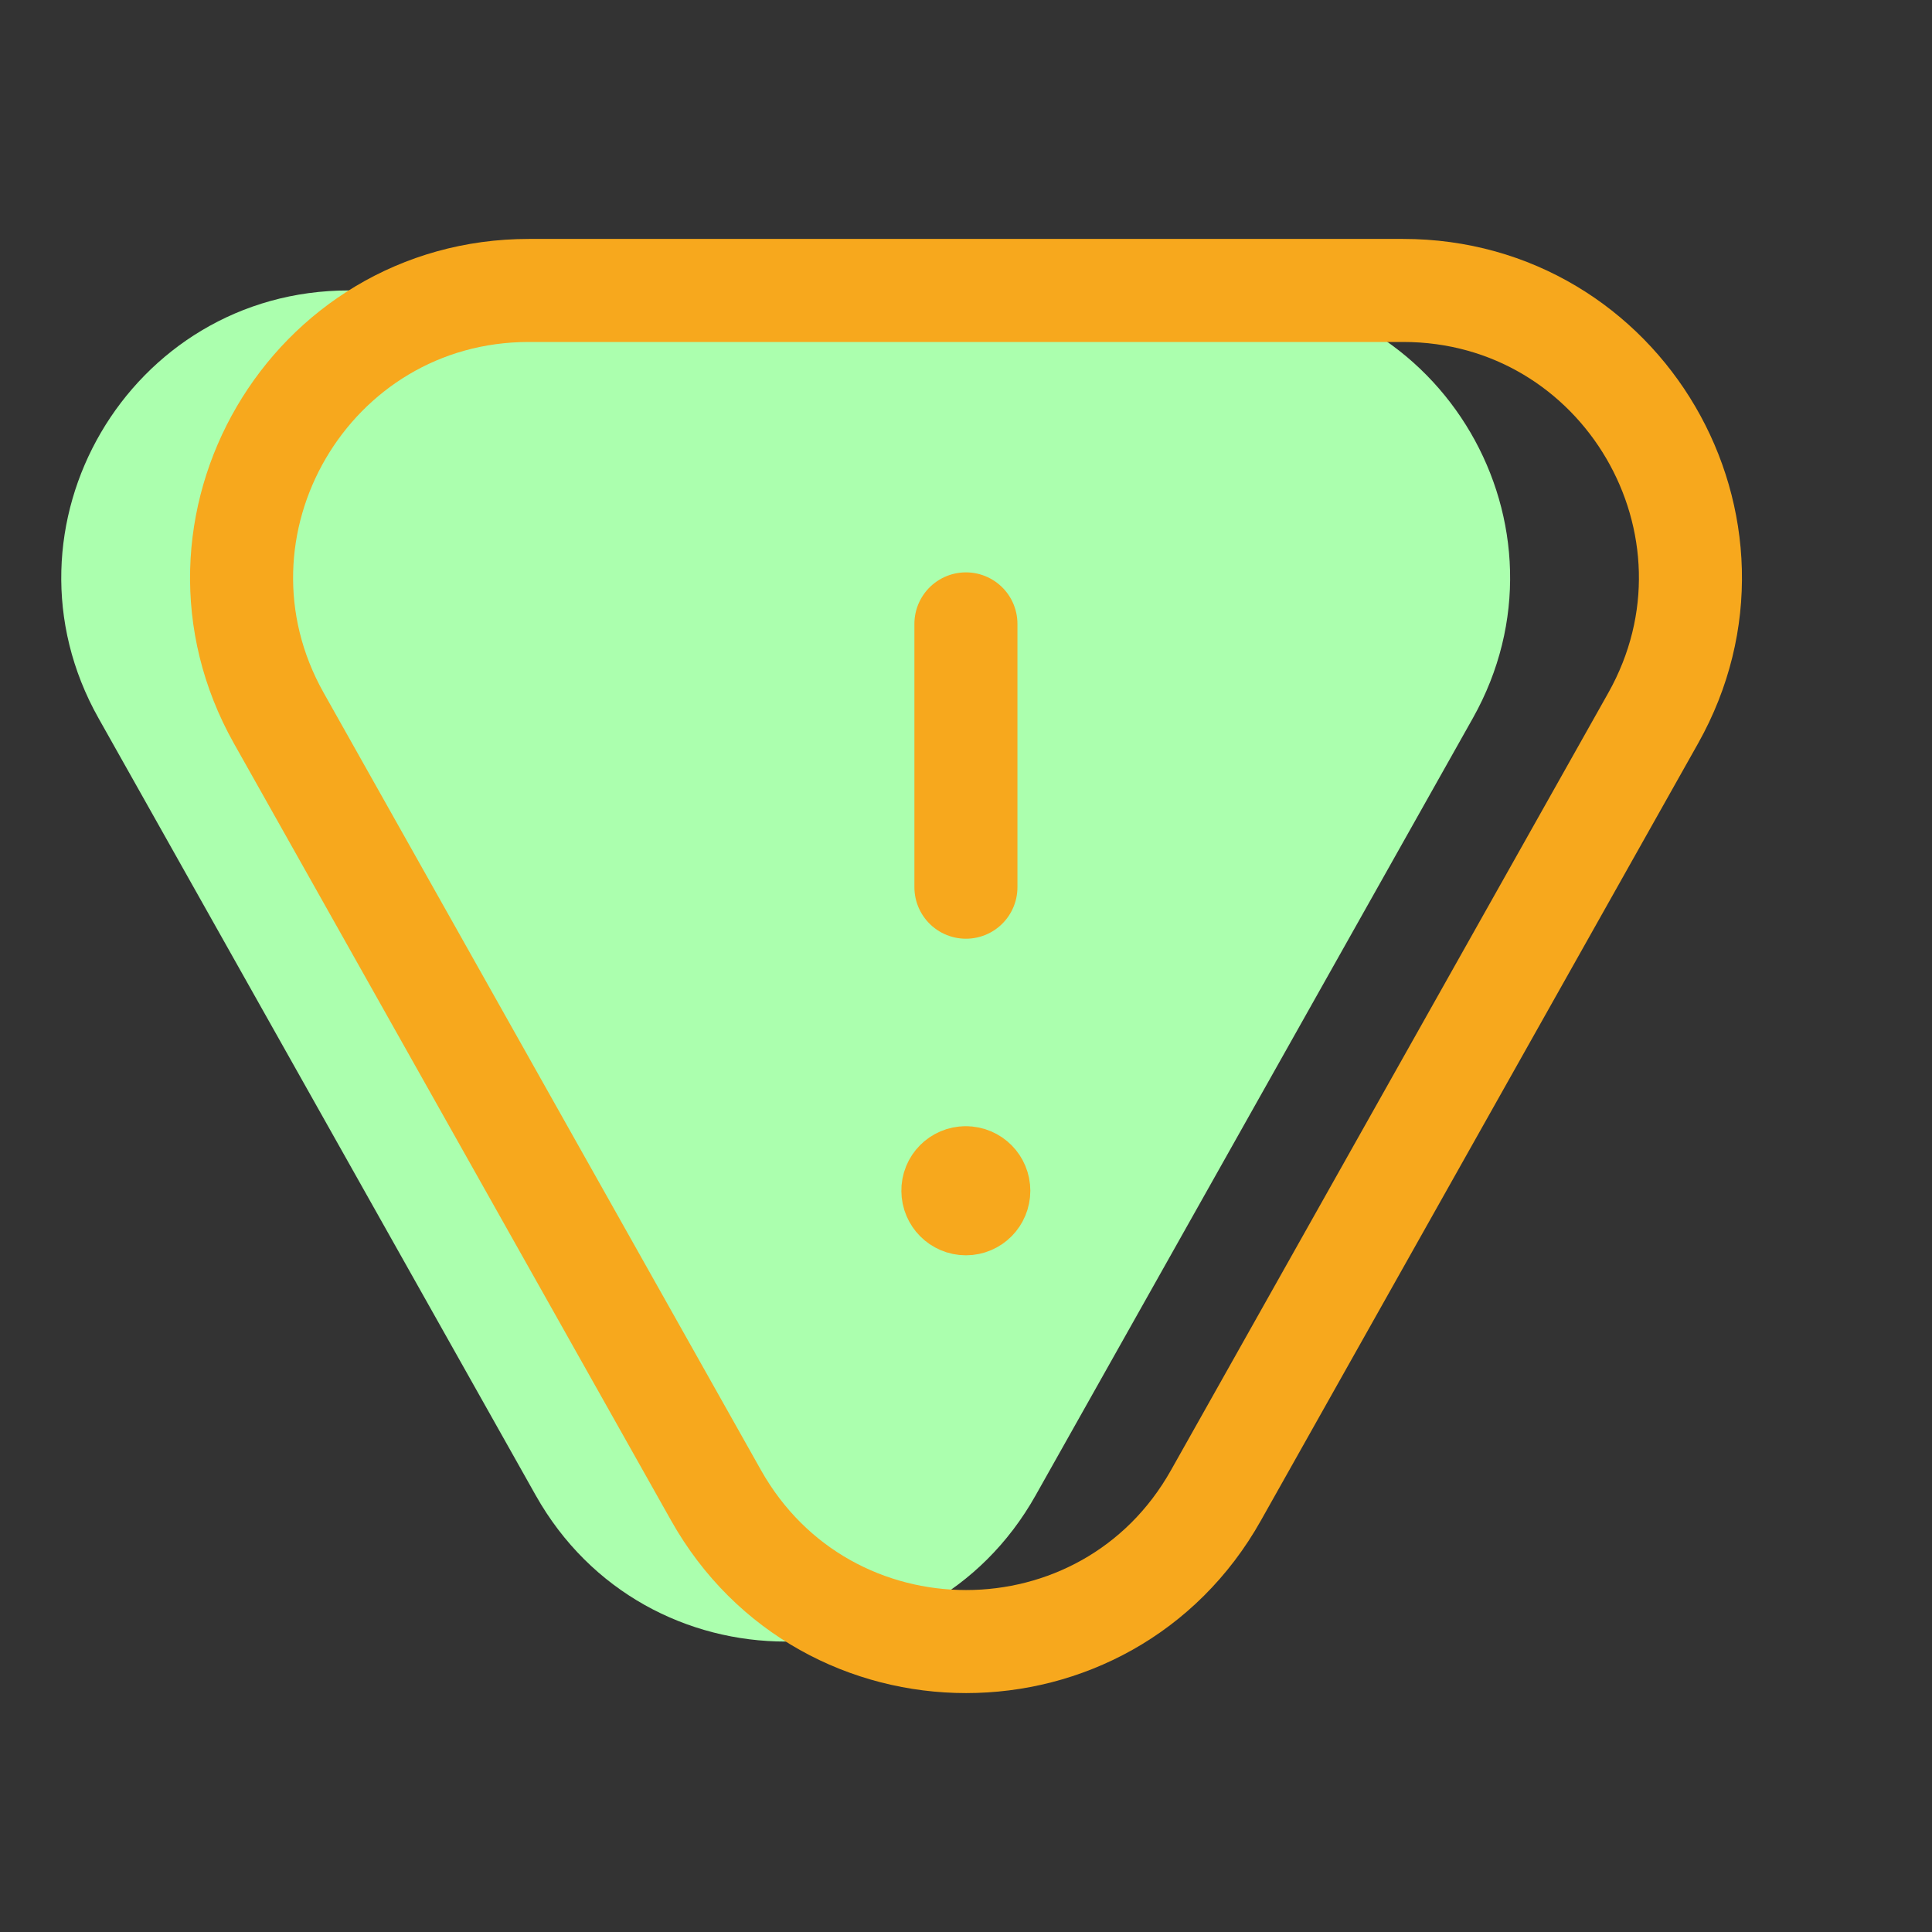
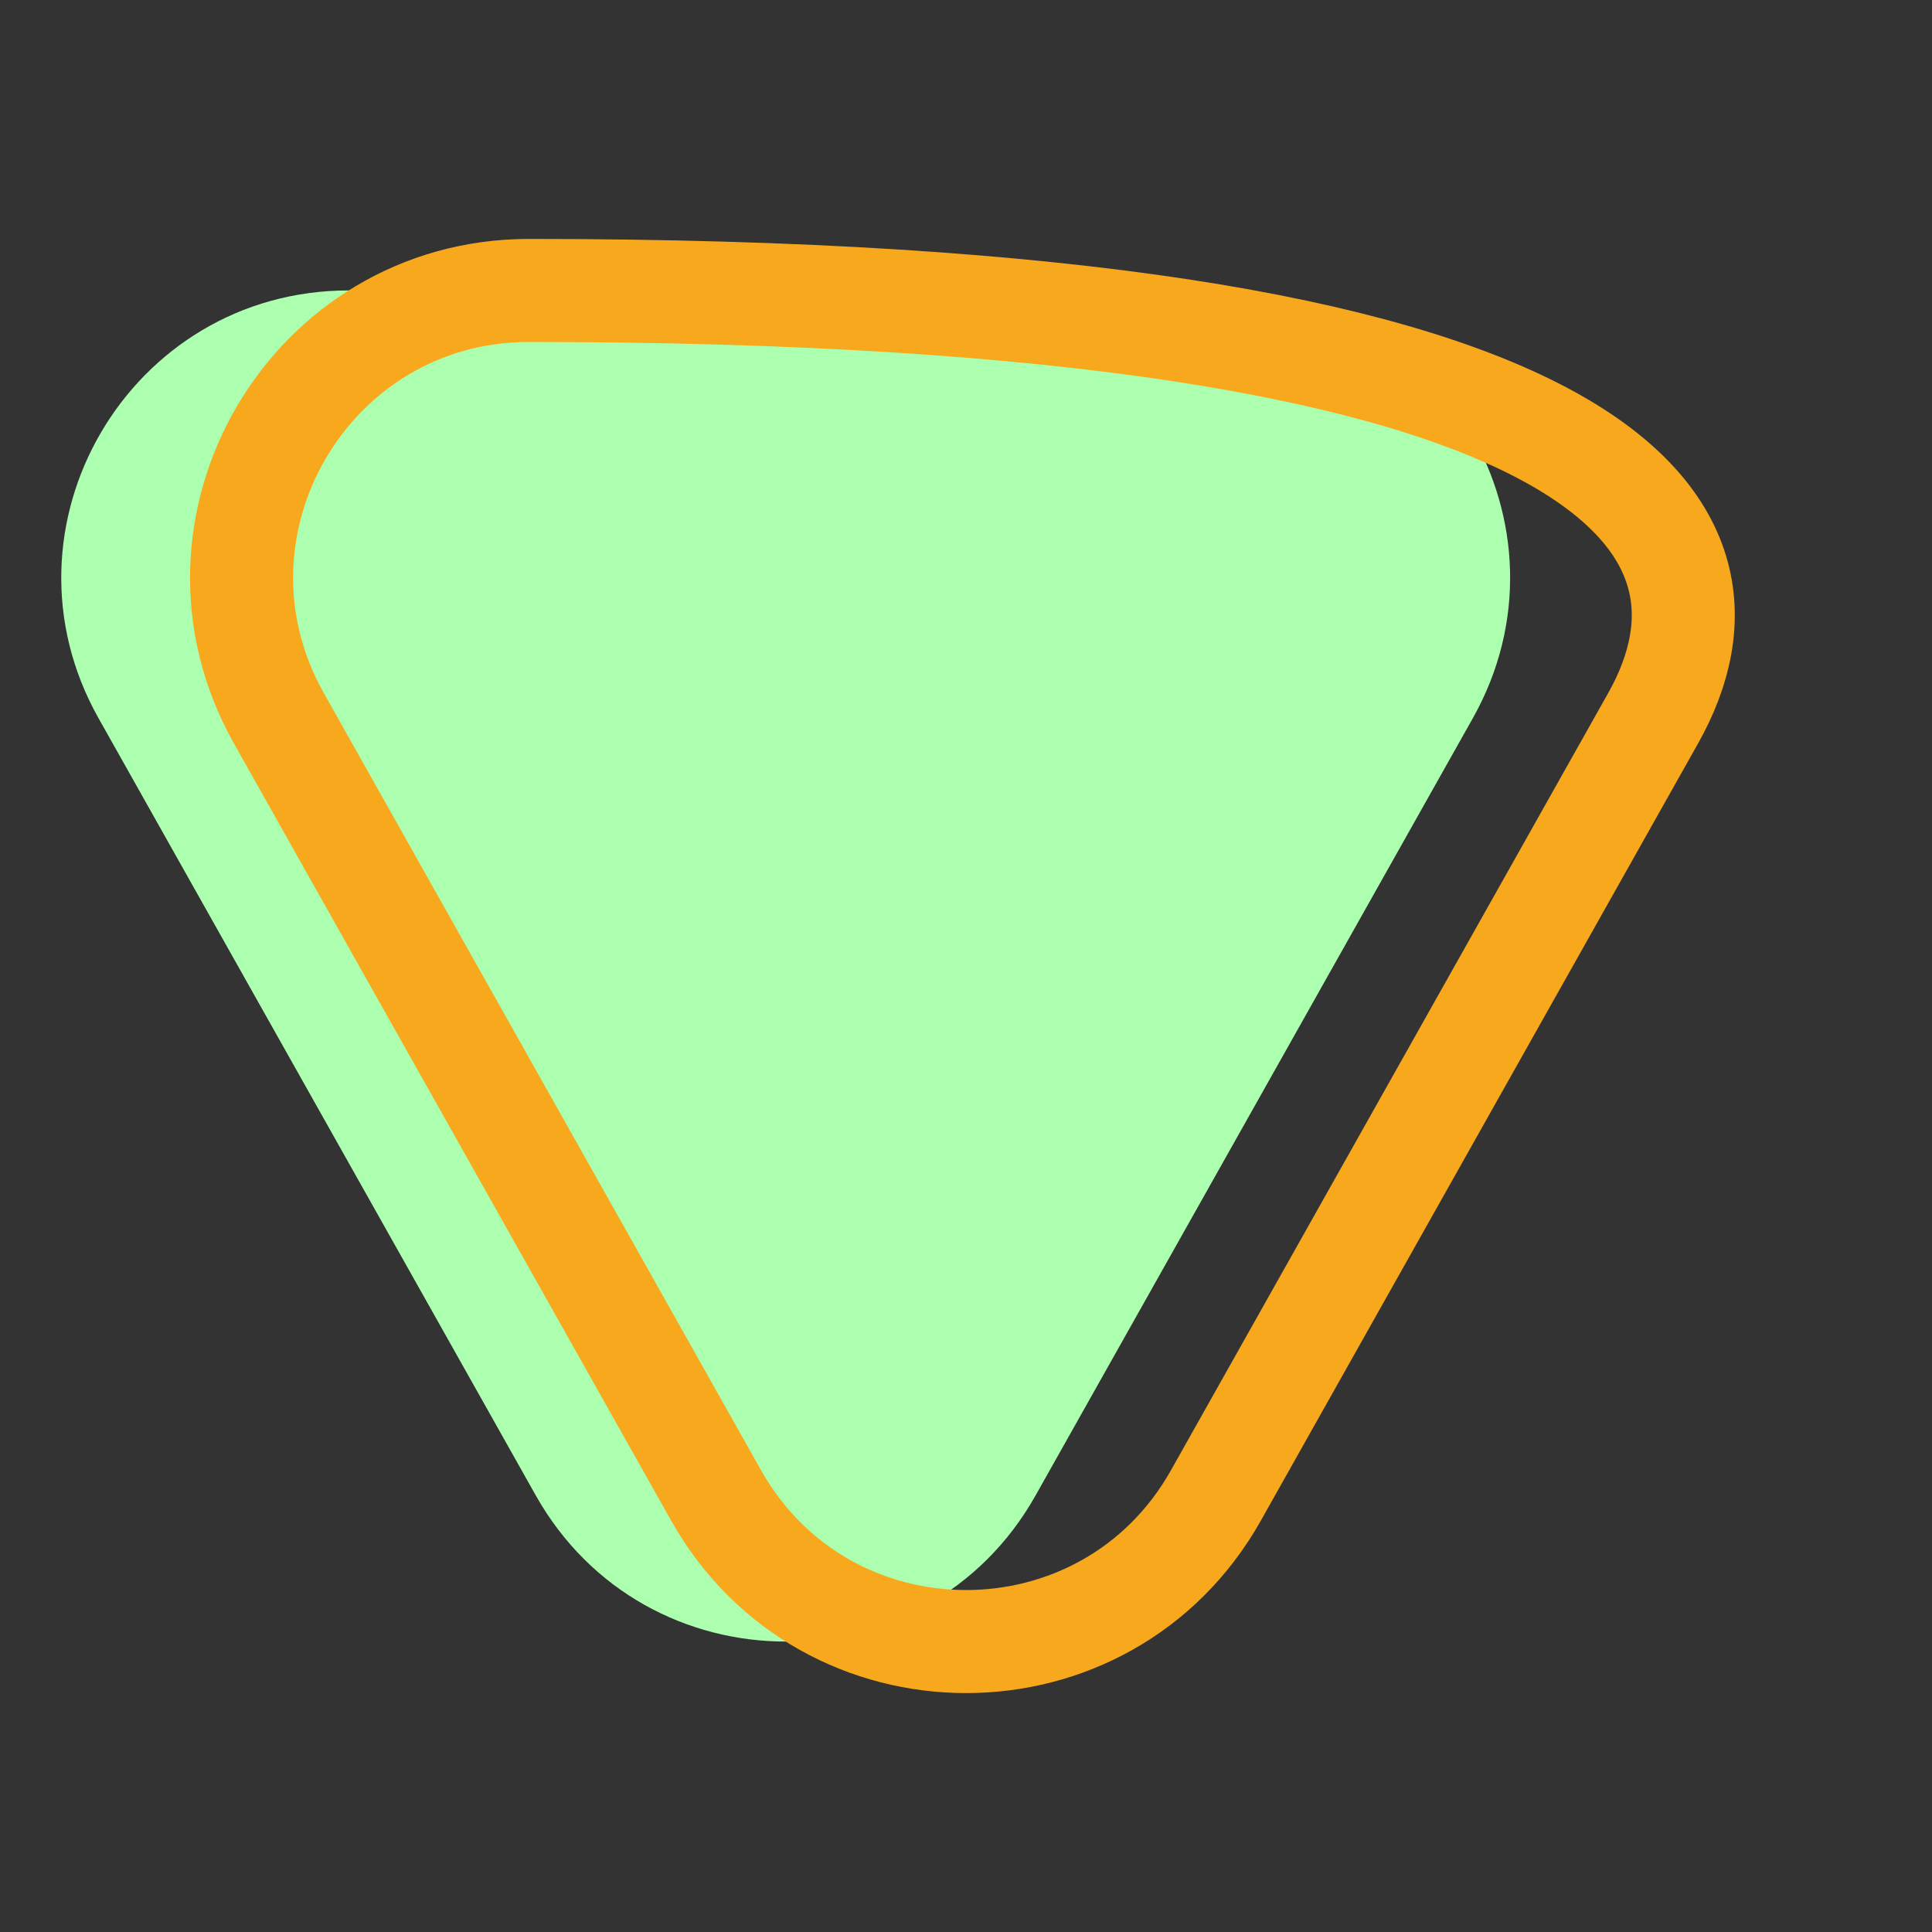
<svg xmlns="http://www.w3.org/2000/svg" width="75" height="75" viewBox="0 0 75 75" fill="none">
  <rect x="0" y="0" width="75" height="75" fill="#333333" stroke="none" />
  <path fill-rule="evenodd" clip-rule="evenodd" d="M20.794 58.044L3.825 27.881C-0.353 20.456 5.013 11.275 13.534 11.275H47.466C55.991 11.275 61.353 20.45 57.175 27.881L40.206 58.044C35.956 65.619 25.053 65.619 20.794 58.044Z" fill="#ABFFAE" />
-   <path fill-rule="evenodd" clip-rule="evenodd" d="M27.794 58.044L10.825 27.881C6.647 20.456 12.012 11.275 20.534 11.275H54.466C62.991 11.275 68.353 20.45 64.175 27.881L47.206 58.044C42.956 65.619 32.053 65.619 27.794 58.044Z" stroke="#F7A81D" stroke-width="4" stroke-linecap="round" stroke-linejoin="round" />
-   <path d="M37.497 34.441V24.219" stroke="#F7A81D" stroke-width="4" stroke-linecap="round" stroke-linejoin="round" />
-   <path d="M37.491 45.719C37.212 45.719 36.984 45.947 36.991 46.225C36.991 46.503 37.219 46.731 37.497 46.731C37.775 46.731 37.997 46.503 37.997 46.225C37.997 45.947 37.775 45.719 37.491 45.719" stroke="#F7A81D" stroke-width="4" stroke-linecap="round" stroke-linejoin="round" />
+   <path fill-rule="evenodd" clip-rule="evenodd" d="M27.794 58.044L10.825 27.881C6.647 20.456 12.012 11.275 20.534 11.275C62.991 11.275 68.353 20.45 64.175 27.881L47.206 58.044C42.956 65.619 32.053 65.619 27.794 58.044Z" stroke="#F7A81D" stroke-width="4" stroke-linecap="round" stroke-linejoin="round" />
</svg>